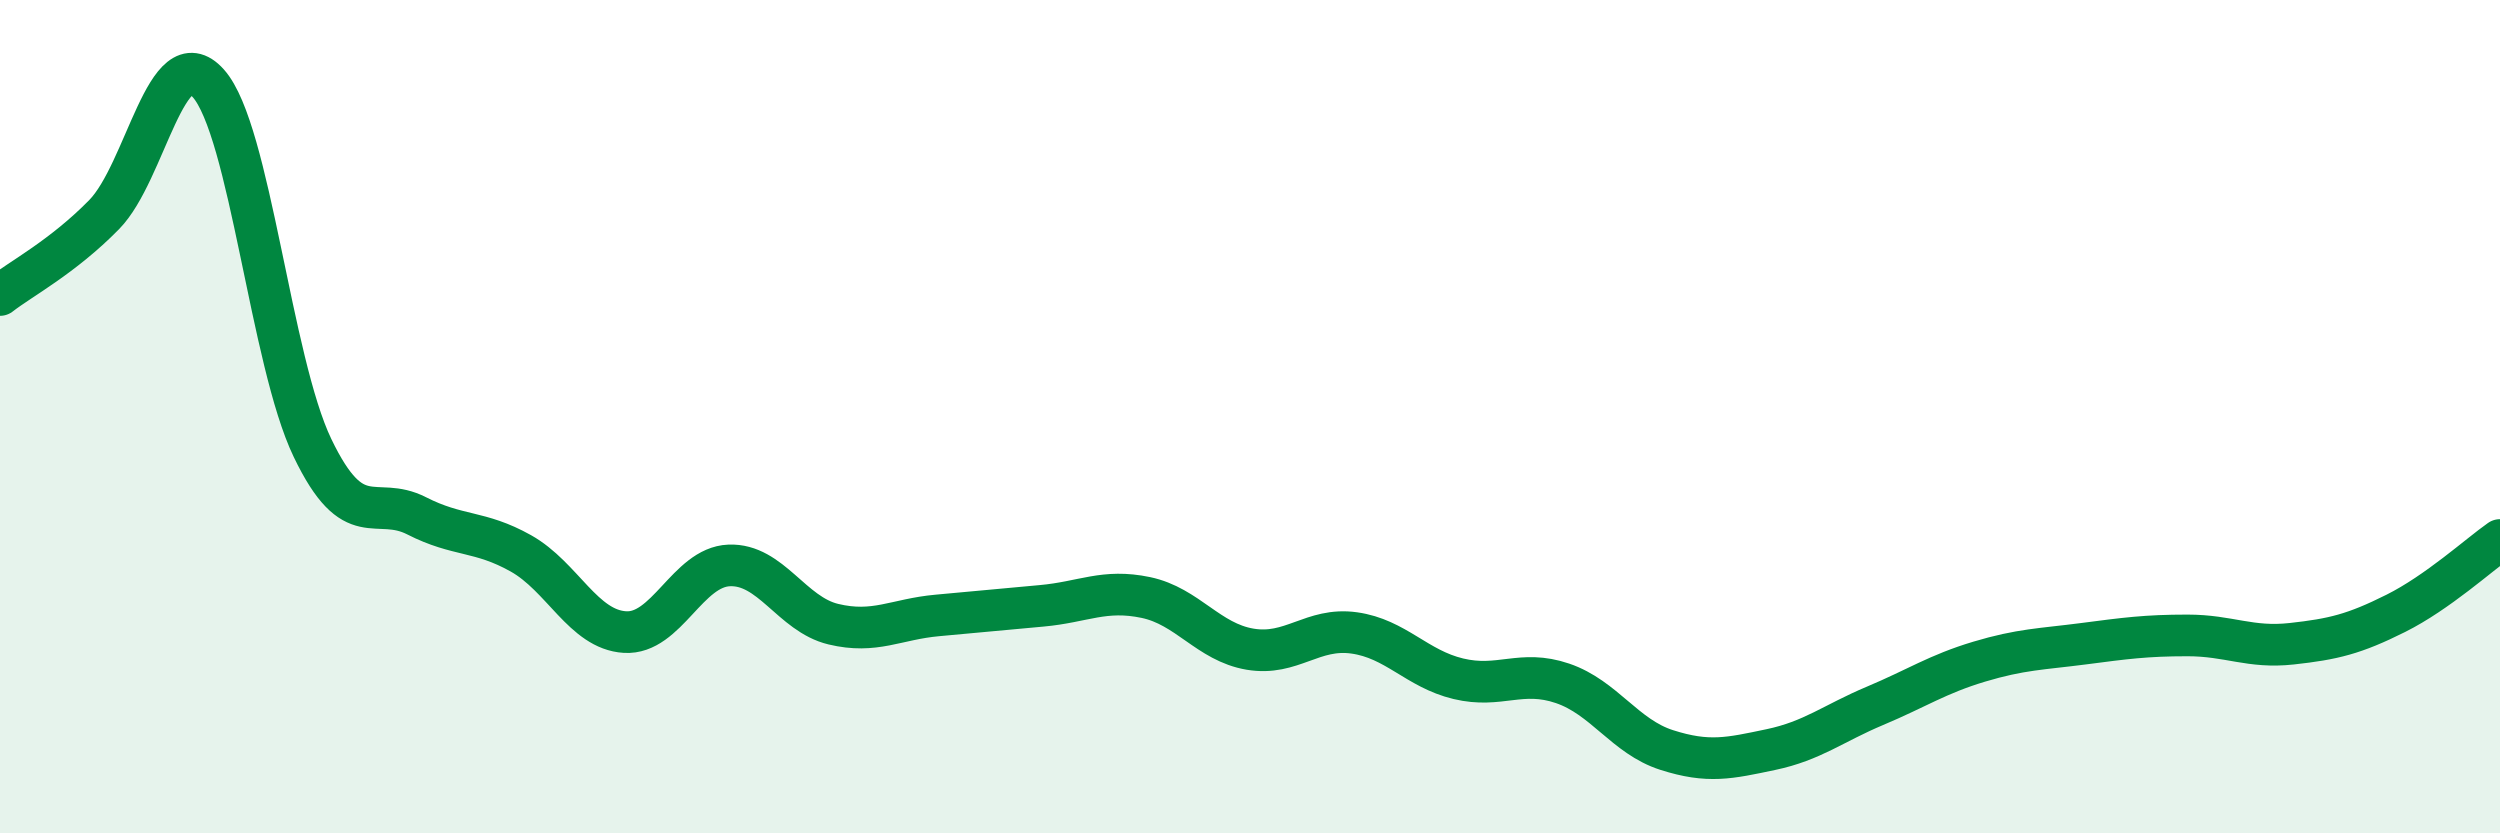
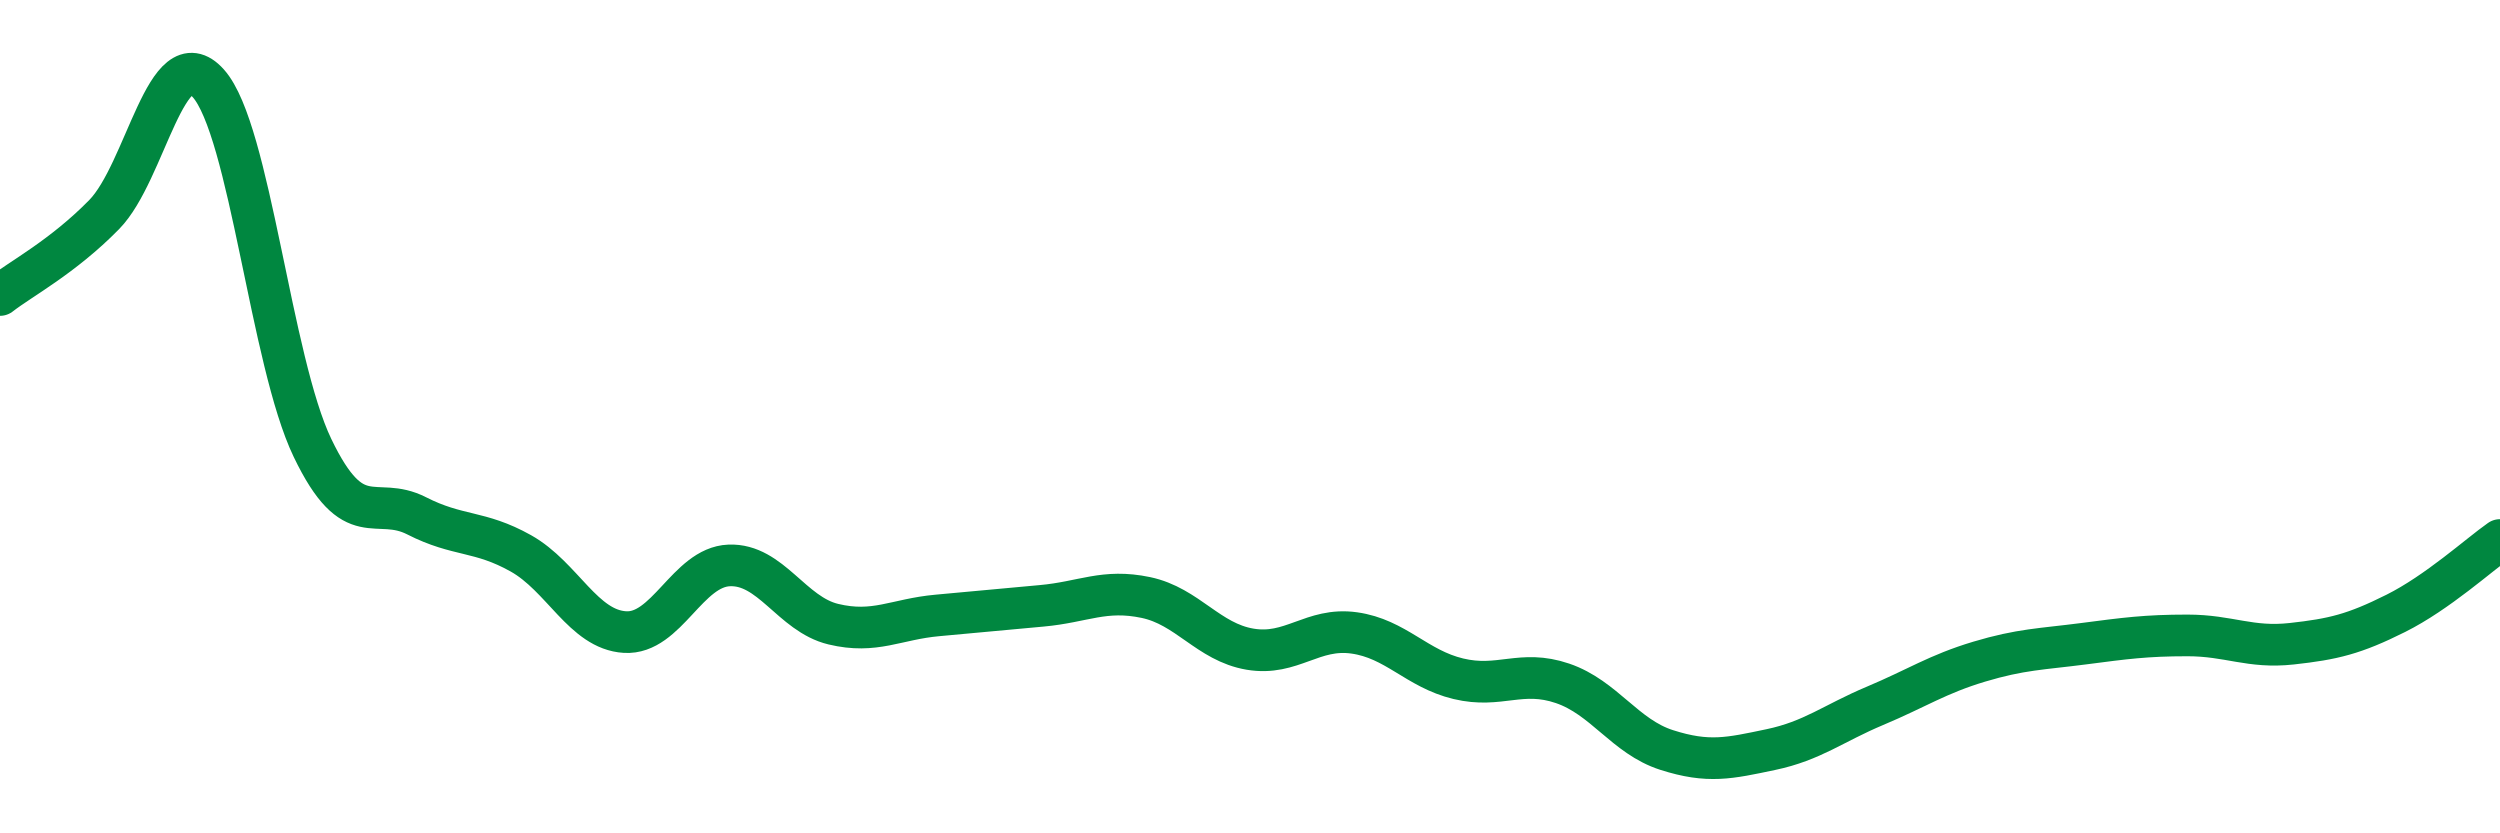
<svg xmlns="http://www.w3.org/2000/svg" width="60" height="20" viewBox="0 0 60 20">
-   <path d="M 0,7.08 C 0.5,6.69 1.5,6.17 2.5,5.15 C 3.5,4.13 4,0.88 5,2 C 6,3.12 6.5,8.67 7.5,10.75 C 8.5,12.83 9,11.87 10,12.38 C 11,12.89 11.5,12.72 12.5,13.28 C 13.5,13.84 14,15.11 15,15.17 C 16,15.23 16.5,13.61 17.5,13.57 C 18.5,13.53 19,14.74 20,14.98 C 21,15.22 21.5,14.86 22.5,14.77 C 23.5,14.68 24,14.63 25,14.54 C 26,14.45 26.5,14.13 27.5,14.34 C 28.5,14.55 29,15.41 30,15.58 C 31,15.75 31.5,15.05 32.5,15.19 C 33.5,15.33 34,16.05 35,16.29 C 36,16.53 36.5,16.06 37.5,16.4 C 38.5,16.74 39,17.68 40,18 C 41,18.32 41.5,18.2 42.5,17.99 C 43.5,17.78 44,17.36 45,16.94 C 46,16.52 46.5,16.18 47.5,15.88 C 48.5,15.58 49,15.58 50,15.45 C 51,15.32 51.5,15.25 52.5,15.25 C 53.5,15.25 54,15.56 55,15.45 C 56,15.34 56.5,15.22 57.5,14.72 C 58.5,14.22 59.5,13.31 60,12.96L60 20L0 20Z" fill="#008740" opacity="0.1" stroke-linecap="round" stroke-linejoin="round" />
  <path d="M 0,7.08 C 0.5,6.69 1.5,6.17 2.5,5.15 C 3.5,4.13 4,0.88 5,2 C 6,3.12 6.5,8.67 7.5,10.75 C 8.5,12.83 9,11.87 10,12.38 C 11,12.89 11.5,12.72 12.5,13.28 C 13.5,13.84 14,15.11 15,15.17 C 16,15.23 16.5,13.61 17.5,13.57 C 18.5,13.53 19,14.74 20,14.98 C 21,15.22 21.5,14.86 22.5,14.77 C 23.5,14.68 24,14.63 25,14.54 C 26,14.45 26.5,14.13 27.5,14.34 C 28.5,14.55 29,15.41 30,15.58 C 31,15.75 31.5,15.05 32.5,15.19 C 33.5,15.33 34,16.05 35,16.29 C 36,16.53 36.5,16.06 37.5,16.4 C 38.5,16.74 39,17.68 40,18 C 41,18.32 41.5,18.2 42.5,17.99 C 43.5,17.78 44,17.36 45,16.94 C 46,16.52 46.5,16.18 47.5,15.88 C 48.5,15.58 49,15.58 50,15.45 C 51,15.32 51.5,15.25 52.5,15.25 C 53.5,15.25 54,15.56 55,15.45 C 56,15.34 56.5,15.22 57.5,14.72 C 58.5,14.22 59.5,13.31 60,12.96" stroke="#008740" stroke-width="1" fill="none" stroke-linecap="round" stroke-linejoin="round" />
</svg>